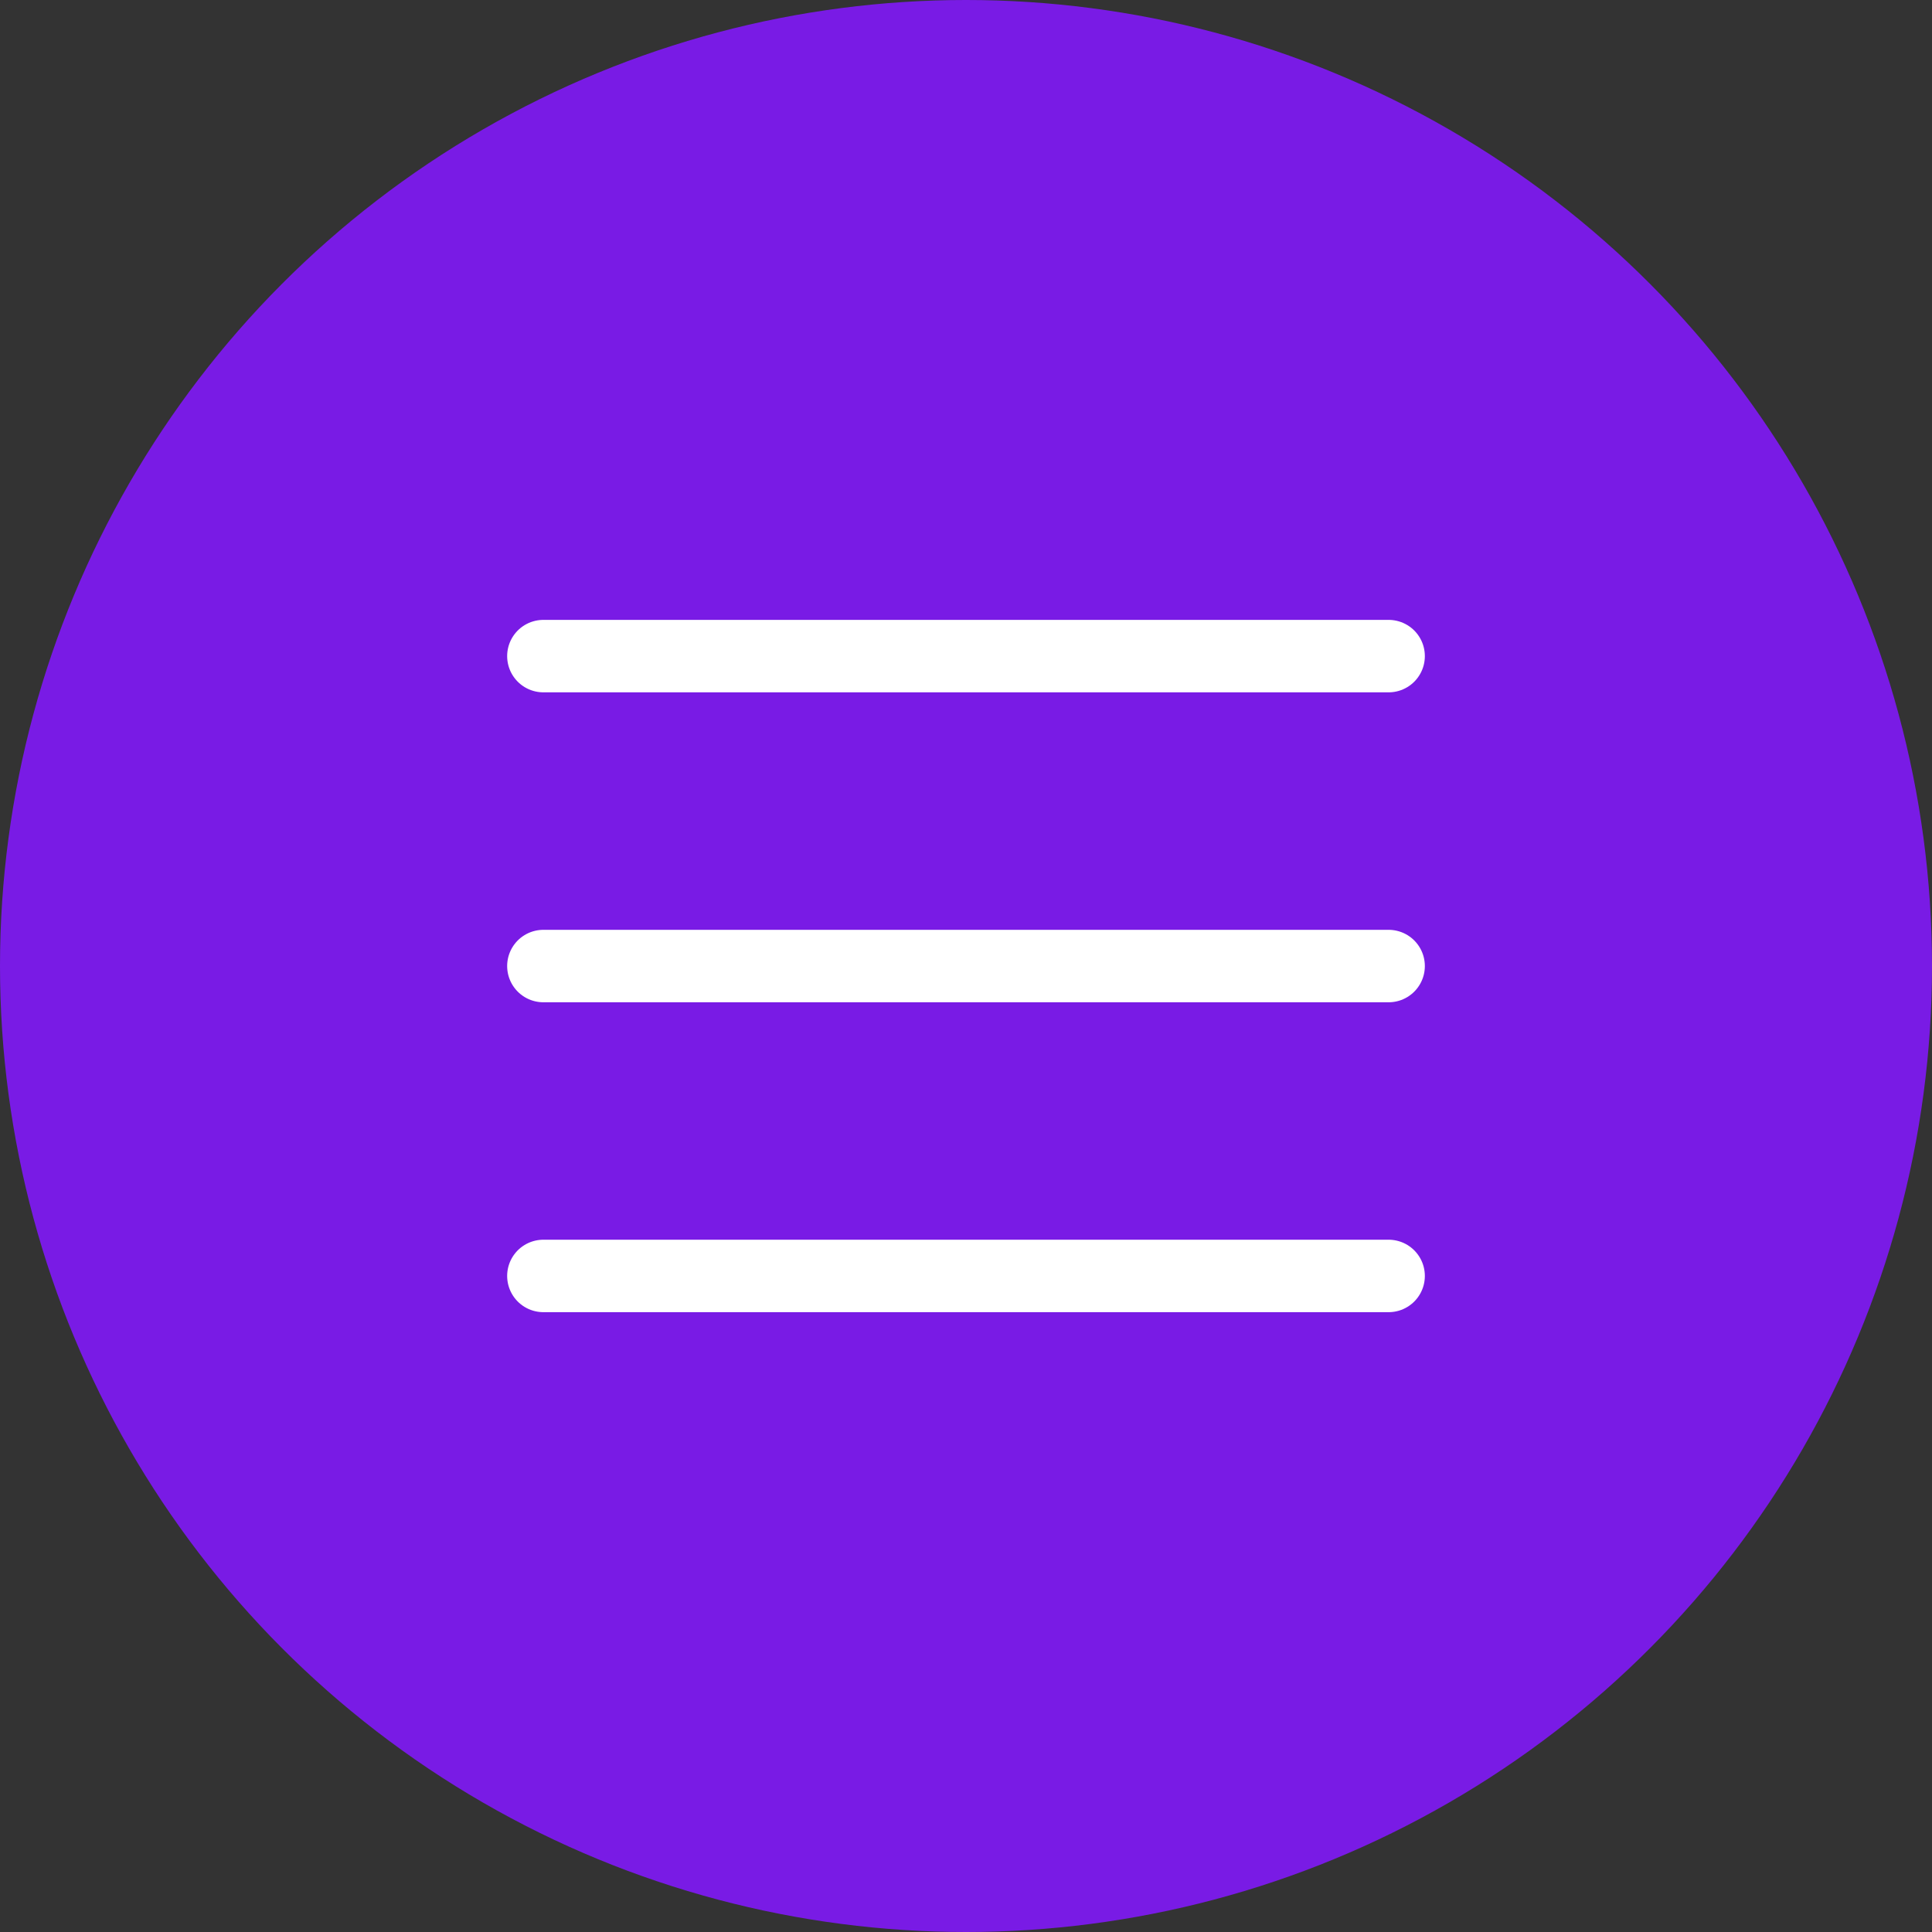
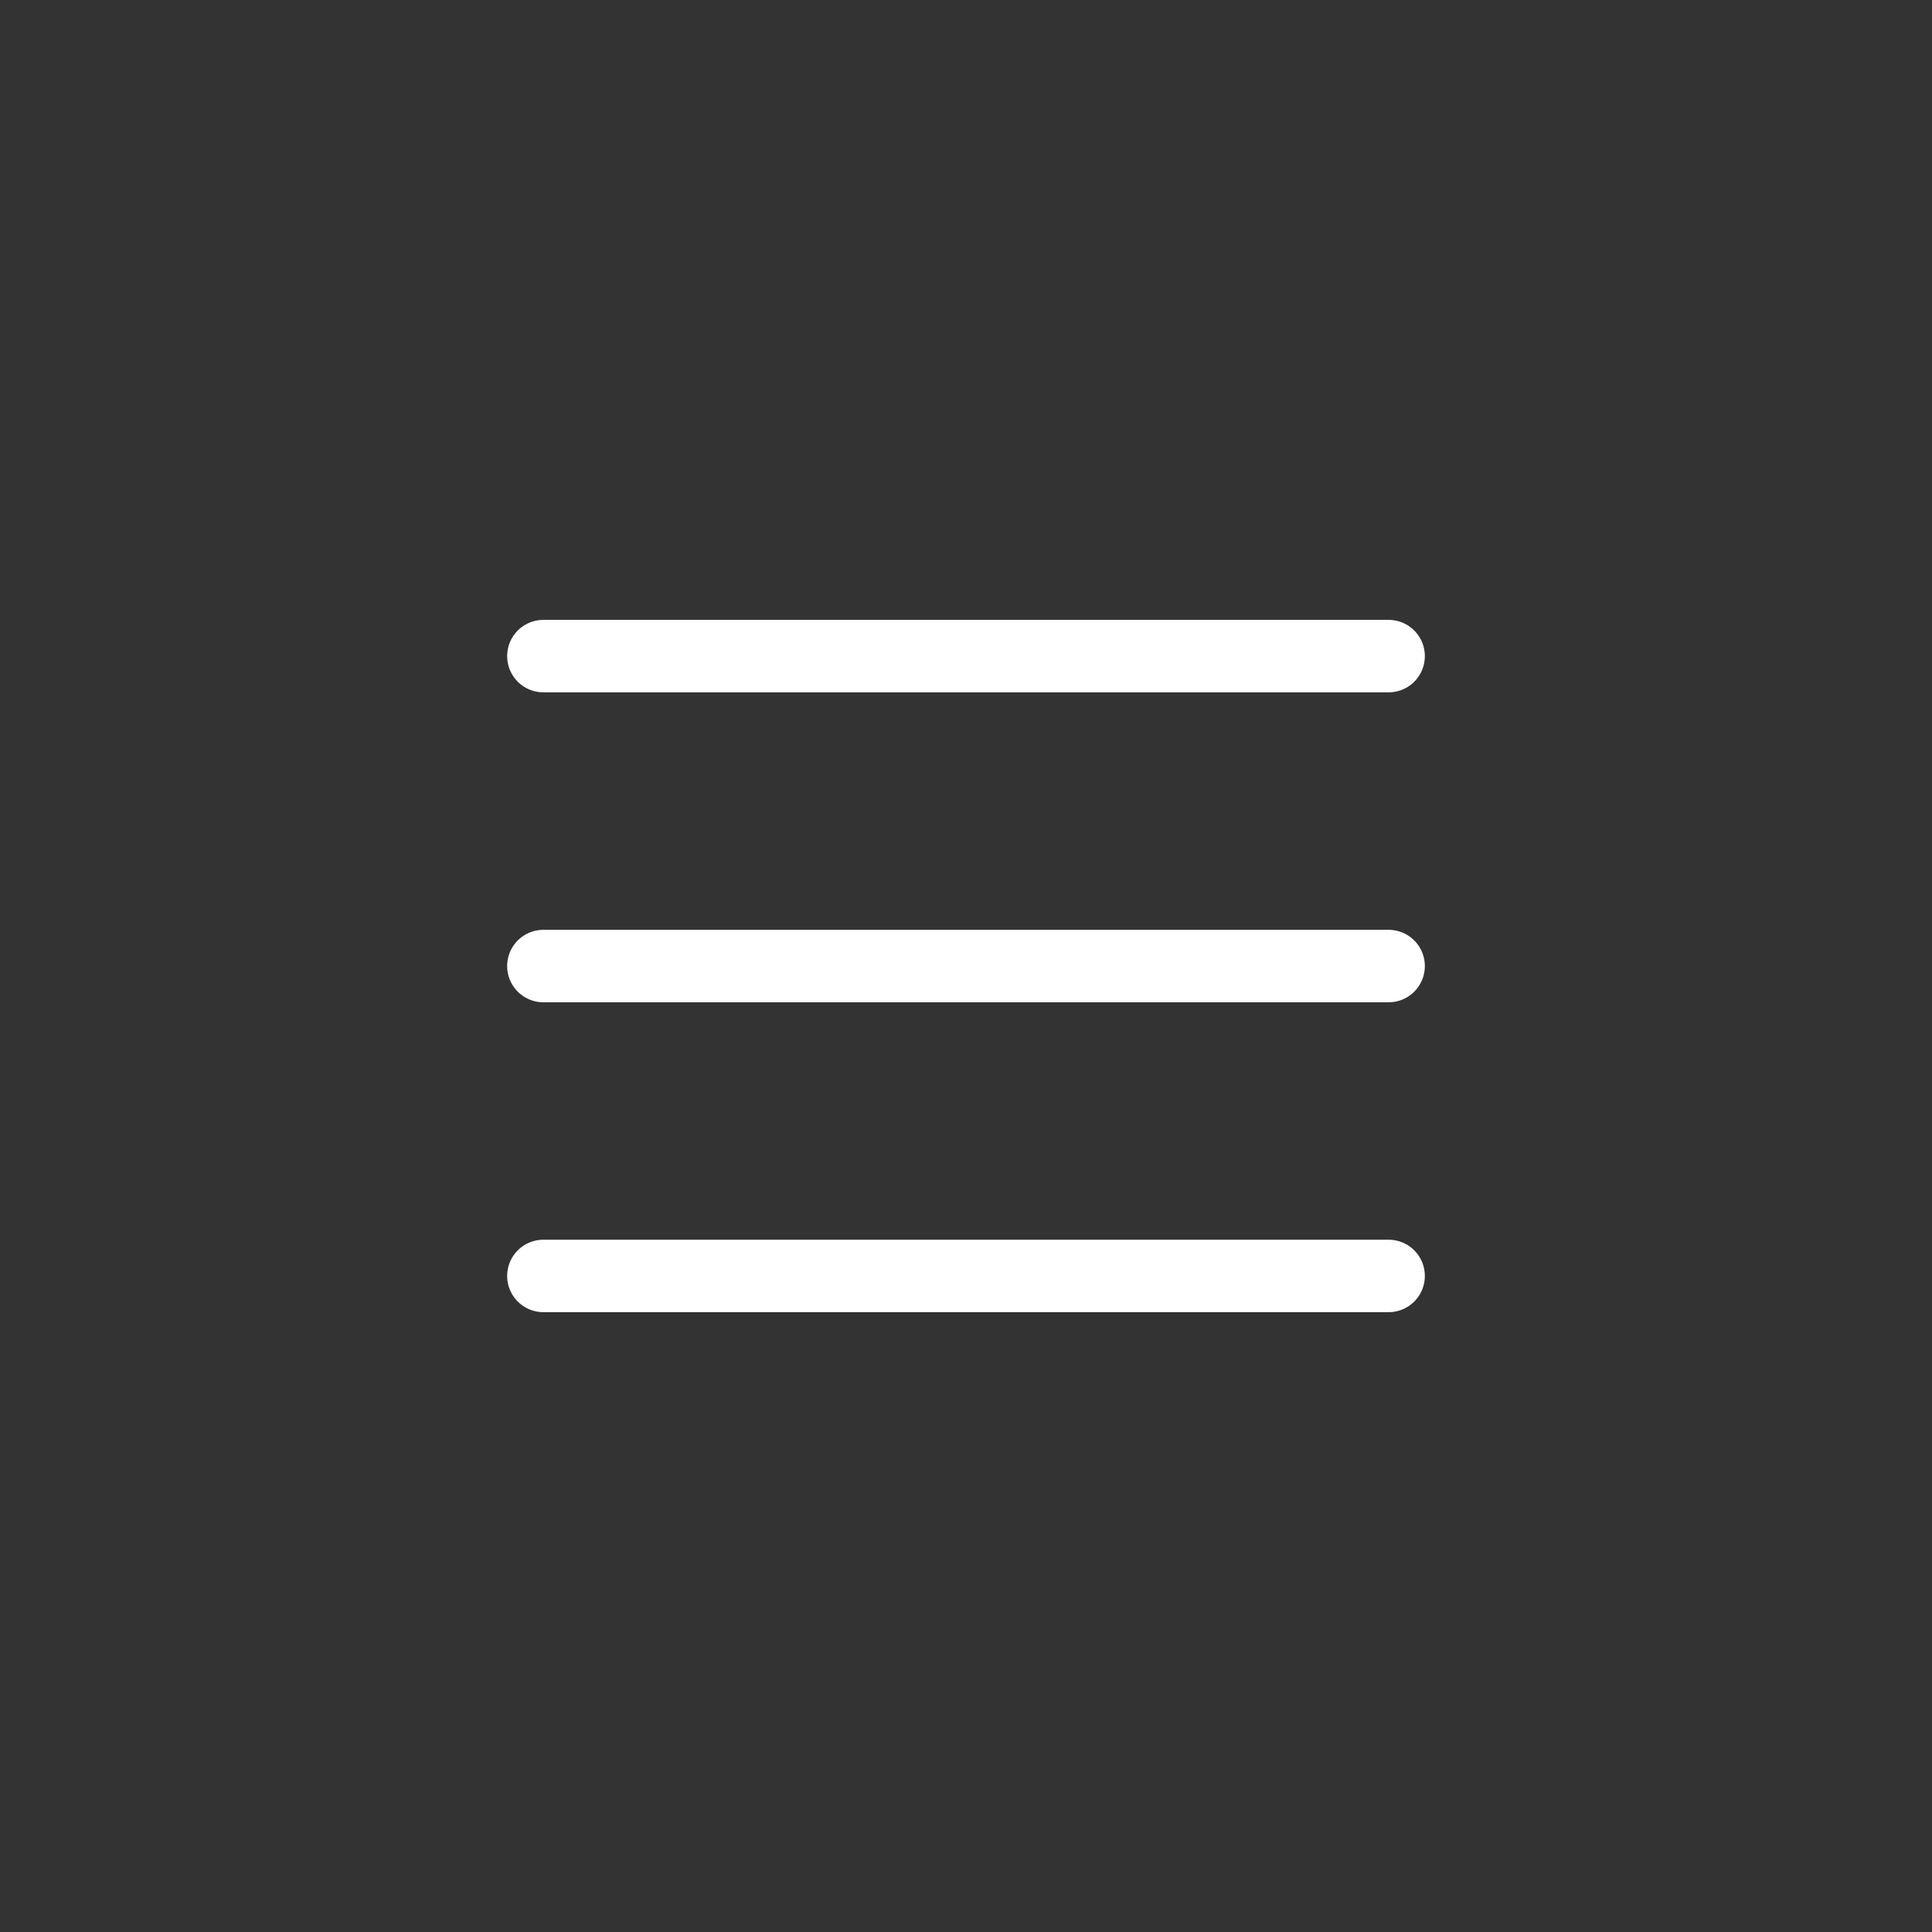
<svg xmlns="http://www.w3.org/2000/svg" width="40" height="40" viewBox="0 0 40 40" fill="none">
  <rect x="0" y="0" width="40" height="40" fill="#333333" stroke="none" />
-   <circle cx="20" cy="20" r="20" fill="#791BE5" />
  <path d="M11.25 13.584H28.75M11.25 20.001H28.75M11.25 26.417H28.75" stroke="white" stroke-width="1.5" stroke-linecap="round" stroke-linejoin="round" />
</svg>